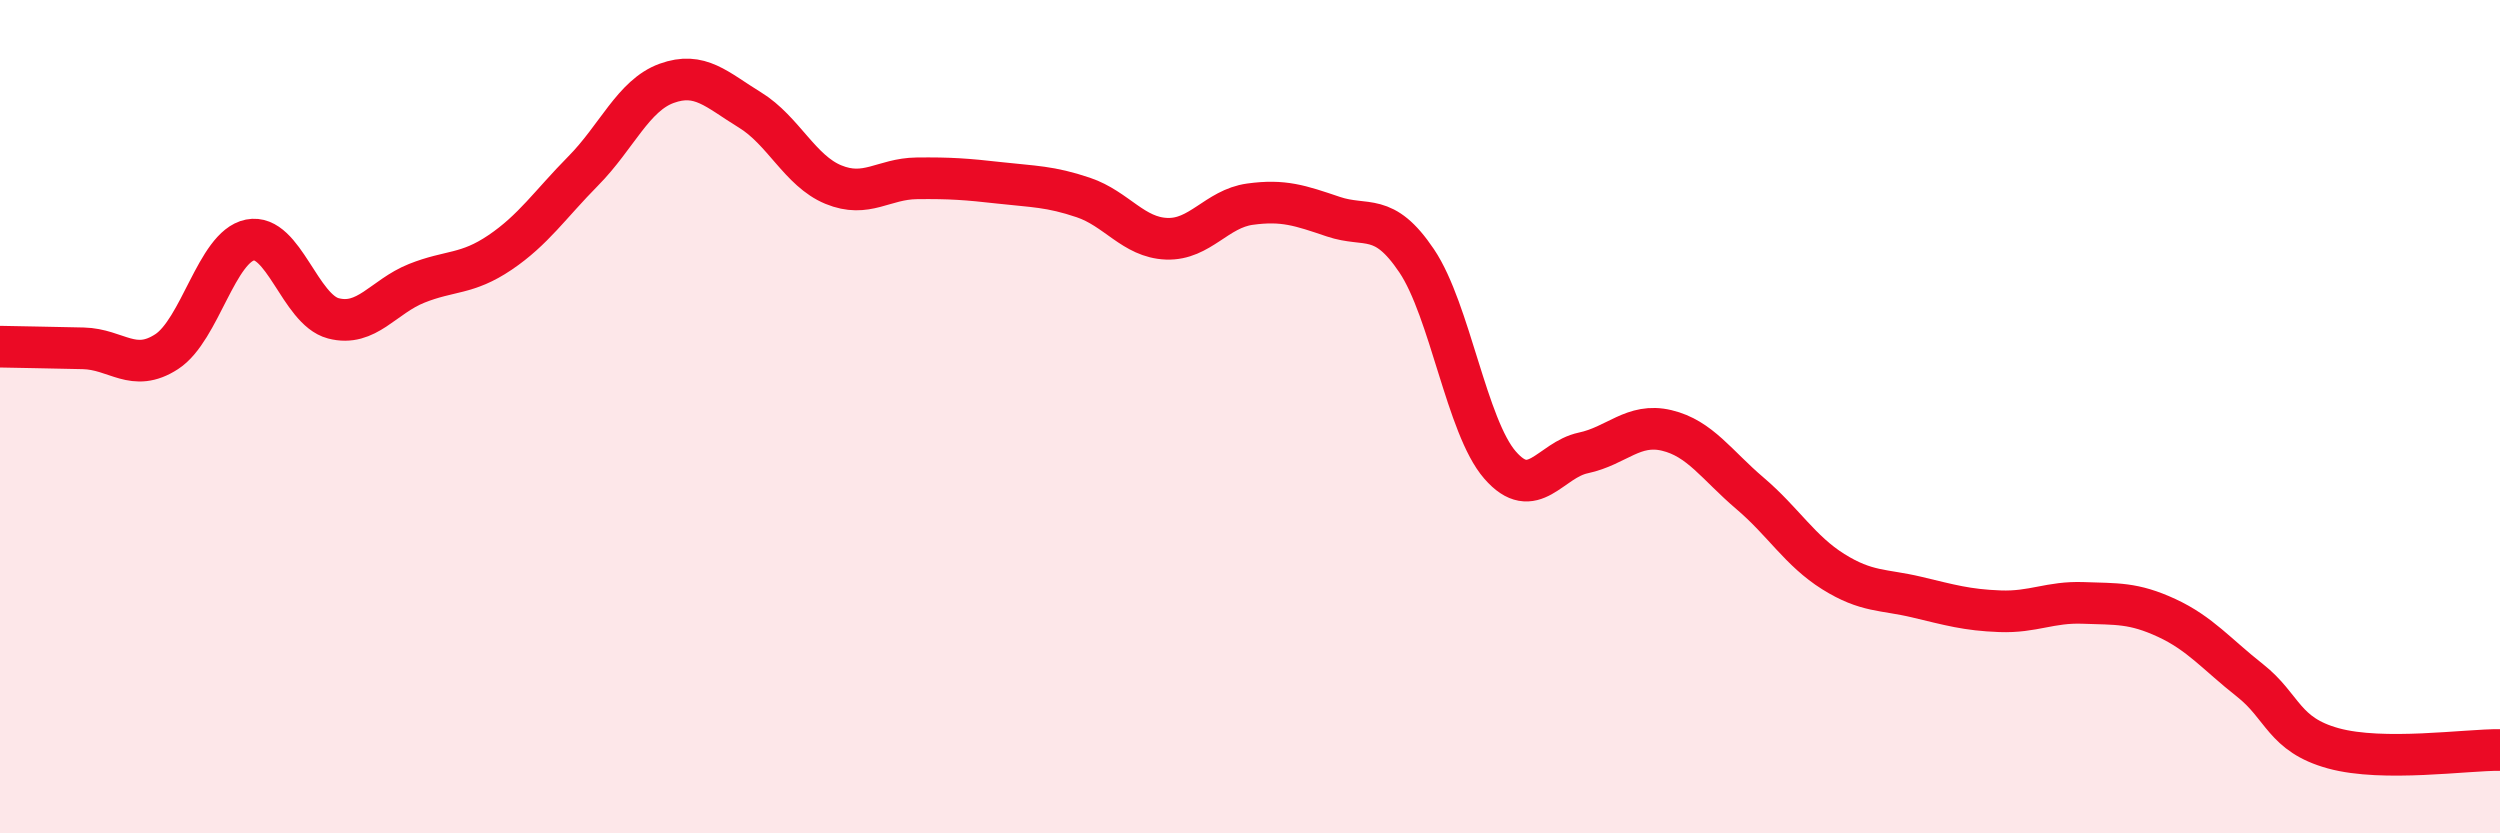
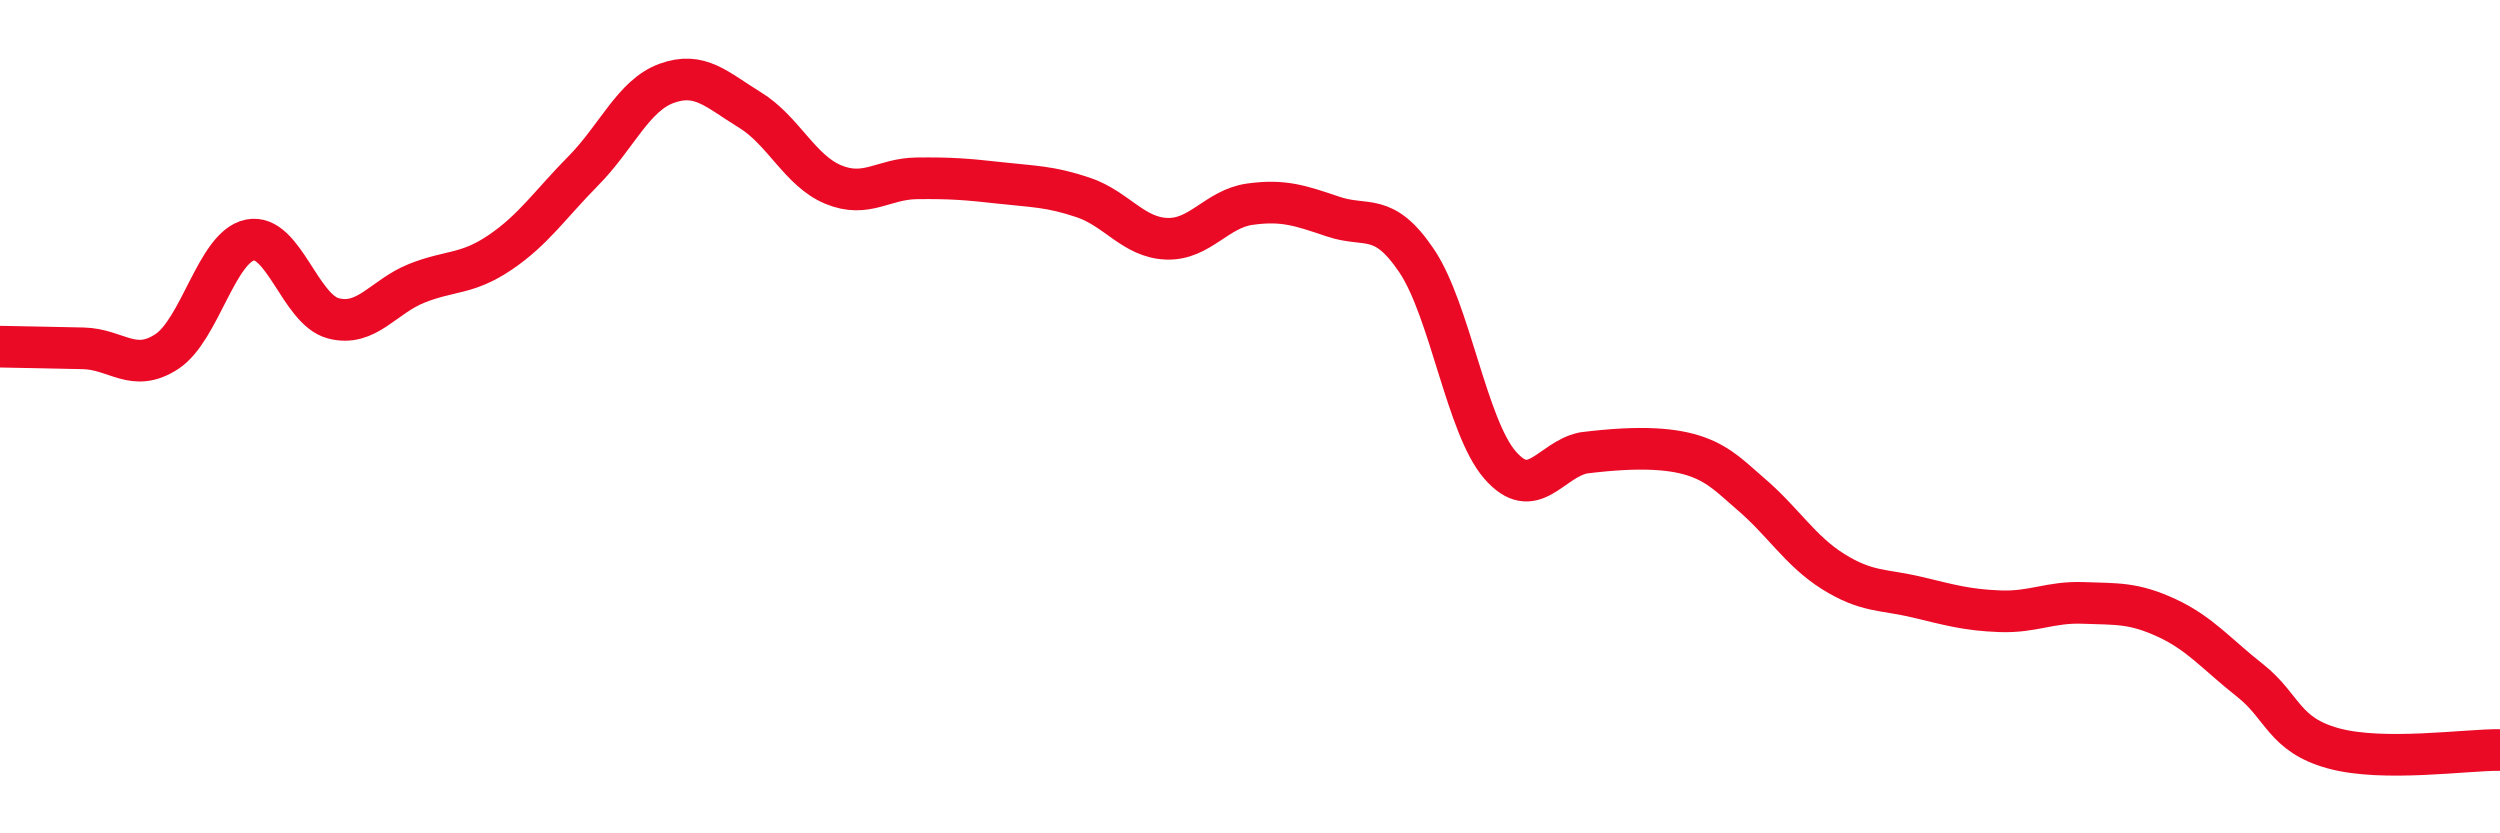
<svg xmlns="http://www.w3.org/2000/svg" width="60" height="20" viewBox="0 0 60 20">
-   <path d="M 0,8.32 C 0.4,8.33 1.2,8.34 2,8.36 C 2.8,8.38 3.2,8.96 4,8.44 C 4.8,7.92 5.2,5.92 6,5.76 C 6.8,5.6 7.2,7.43 8,7.64 C 8.8,7.85 9.2,7.12 10,6.8 C 10.8,6.48 11.2,6.6 12,6.06 C 12.8,5.52 13.2,4.91 14,4.1 C 14.8,3.29 15.2,2.29 16,2 C 16.8,1.71 17.2,2.15 18,2.64 C 18.8,3.13 19.2,4.1 20,4.43 C 20.8,4.76 21.2,4.29 22,4.28 C 22.8,4.27 23.2,4.3 24,4.39 C 24.8,4.48 25.2,4.47 26,4.74 C 26.8,5.01 27.2,5.7 28,5.73 C 28.8,5.76 29.2,5.01 30,4.9 C 30.8,4.79 31.2,4.93 32,5.2 C 32.8,5.47 33.2,5.07 34,6.26 C 34.8,7.45 35.2,10.24 36,11.16 C 36.8,12.08 37.2,11.04 38,10.87 C 38.8,10.7 39.2,10.14 40,10.33 C 40.8,10.52 41.2,11.16 42,11.84 C 42.8,12.52 43.2,13.22 44,13.72 C 44.8,14.22 45.2,14.14 46,14.33 C 46.8,14.52 47.2,14.64 48,14.67 C 48.8,14.7 49.2,14.44 50,14.47 C 50.8,14.5 51.2,14.46 52,14.83 C 52.8,15.2 53.2,15.7 54,16.33 C 54.8,16.96 54.8,17.63 56,17.96 C 57.2,18.29 59.2,17.99 60,18L60 20L0 20Z" fill="#EB0A25" opacity="0.1" stroke-linecap="round" stroke-linejoin="round" />
-   <path d="M 0,8.32 C 0.4,8.33 1.2,8.34 2,8.36 C 2.8,8.38 3.2,8.96 4,8.44 C 4.8,7.92 5.2,5.92 6,5.76 C 6.8,5.6 7.2,7.43 8,7.64 C 8.8,7.85 9.2,7.12 10,6.8 C 10.8,6.48 11.2,6.6 12,6.06 C 12.8,5.52 13.2,4.91 14,4.1 C 14.8,3.29 15.2,2.29 16,2 C 16.8,1.71 17.2,2.15 18,2.64 C 18.8,3.13 19.2,4.1 20,4.43 C 20.8,4.76 21.2,4.29 22,4.28 C 22.8,4.27 23.2,4.3 24,4.39 C 24.8,4.48 25.2,4.47 26,4.74 C 26.8,5.01 27.2,5.7 28,5.73 C 28.8,5.76 29.2,5.01 30,4.9 C 30.8,4.79 31.2,4.93 32,5.2 C 32.8,5.47 33.2,5.07 34,6.26 C 34.8,7.45 35.2,10.24 36,11.16 C 36.8,12.08 37.2,11.04 38,10.87 C 38.8,10.7 39.2,10.14 40,10.33 C 40.8,10.52 41.2,11.16 42,11.84 C 42.8,12.52 43.2,13.22 44,13.72 C 44.8,14.22 45.2,14.14 46,14.33 C 46.8,14.52 47.2,14.64 48,14.67 C 48.8,14.7 49.2,14.44 50,14.47 C 50.8,14.5 51.2,14.46 52,14.83 C 52.8,15.2 53.2,15.7 54,16.33 C 54.8,16.96 54.8,17.63 56,17.96 C 57.2,18.29 59.2,17.99 60,18" stroke="#EB0A25" stroke-width="1" fill="none" stroke-linecap="round" stroke-linejoin="round" />
+   <path d="M 0,8.32 C 0.4,8.33 1.2,8.34 2,8.36 C 2.8,8.38 3.2,8.96 4,8.44 C 4.8,7.92 5.2,5.92 6,5.76 C 6.8,5.6 7.2,7.43 8,7.64 C 8.8,7.85 9.2,7.12 10,6.8 C 10.8,6.48 11.2,6.6 12,6.06 C 12.8,5.52 13.2,4.91 14,4.1 C 14.8,3.29 15.2,2.29 16,2 C 16.8,1.71 17.2,2.15 18,2.64 C 18.8,3.13 19.2,4.1 20,4.43 C 20.8,4.76 21.2,4.29 22,4.28 C 22.8,4.27 23.2,4.3 24,4.39 C 24.8,4.48 25.2,4.47 26,4.74 C 26.8,5.01 27.2,5.7 28,5.73 C 28.8,5.76 29.2,5.01 30,4.9 C 30.8,4.79 31.2,4.93 32,5.2 C 32.8,5.47 33.2,5.07 34,6.26 C 34.8,7.45 35.2,10.24 36,11.16 C 36.8,12.08 37.2,11.04 38,10.87 C 40.8,10.52 41.2,11.16 42,11.84 C 42.8,12.52 43.2,13.22 44,13.72 C 44.8,14.22 45.2,14.14 46,14.33 C 46.8,14.52 47.2,14.64 48,14.67 C 48.8,14.7 49.2,14.44 50,14.47 C 50.8,14.5 51.2,14.46 52,14.83 C 52.8,15.2 53.2,15.7 54,16.33 C 54.8,16.96 54.8,17.63 56,17.96 C 57.2,18.29 59.2,17.99 60,18" stroke="#EB0A25" stroke-width="1" fill="none" stroke-linecap="round" stroke-linejoin="round" />
</svg>